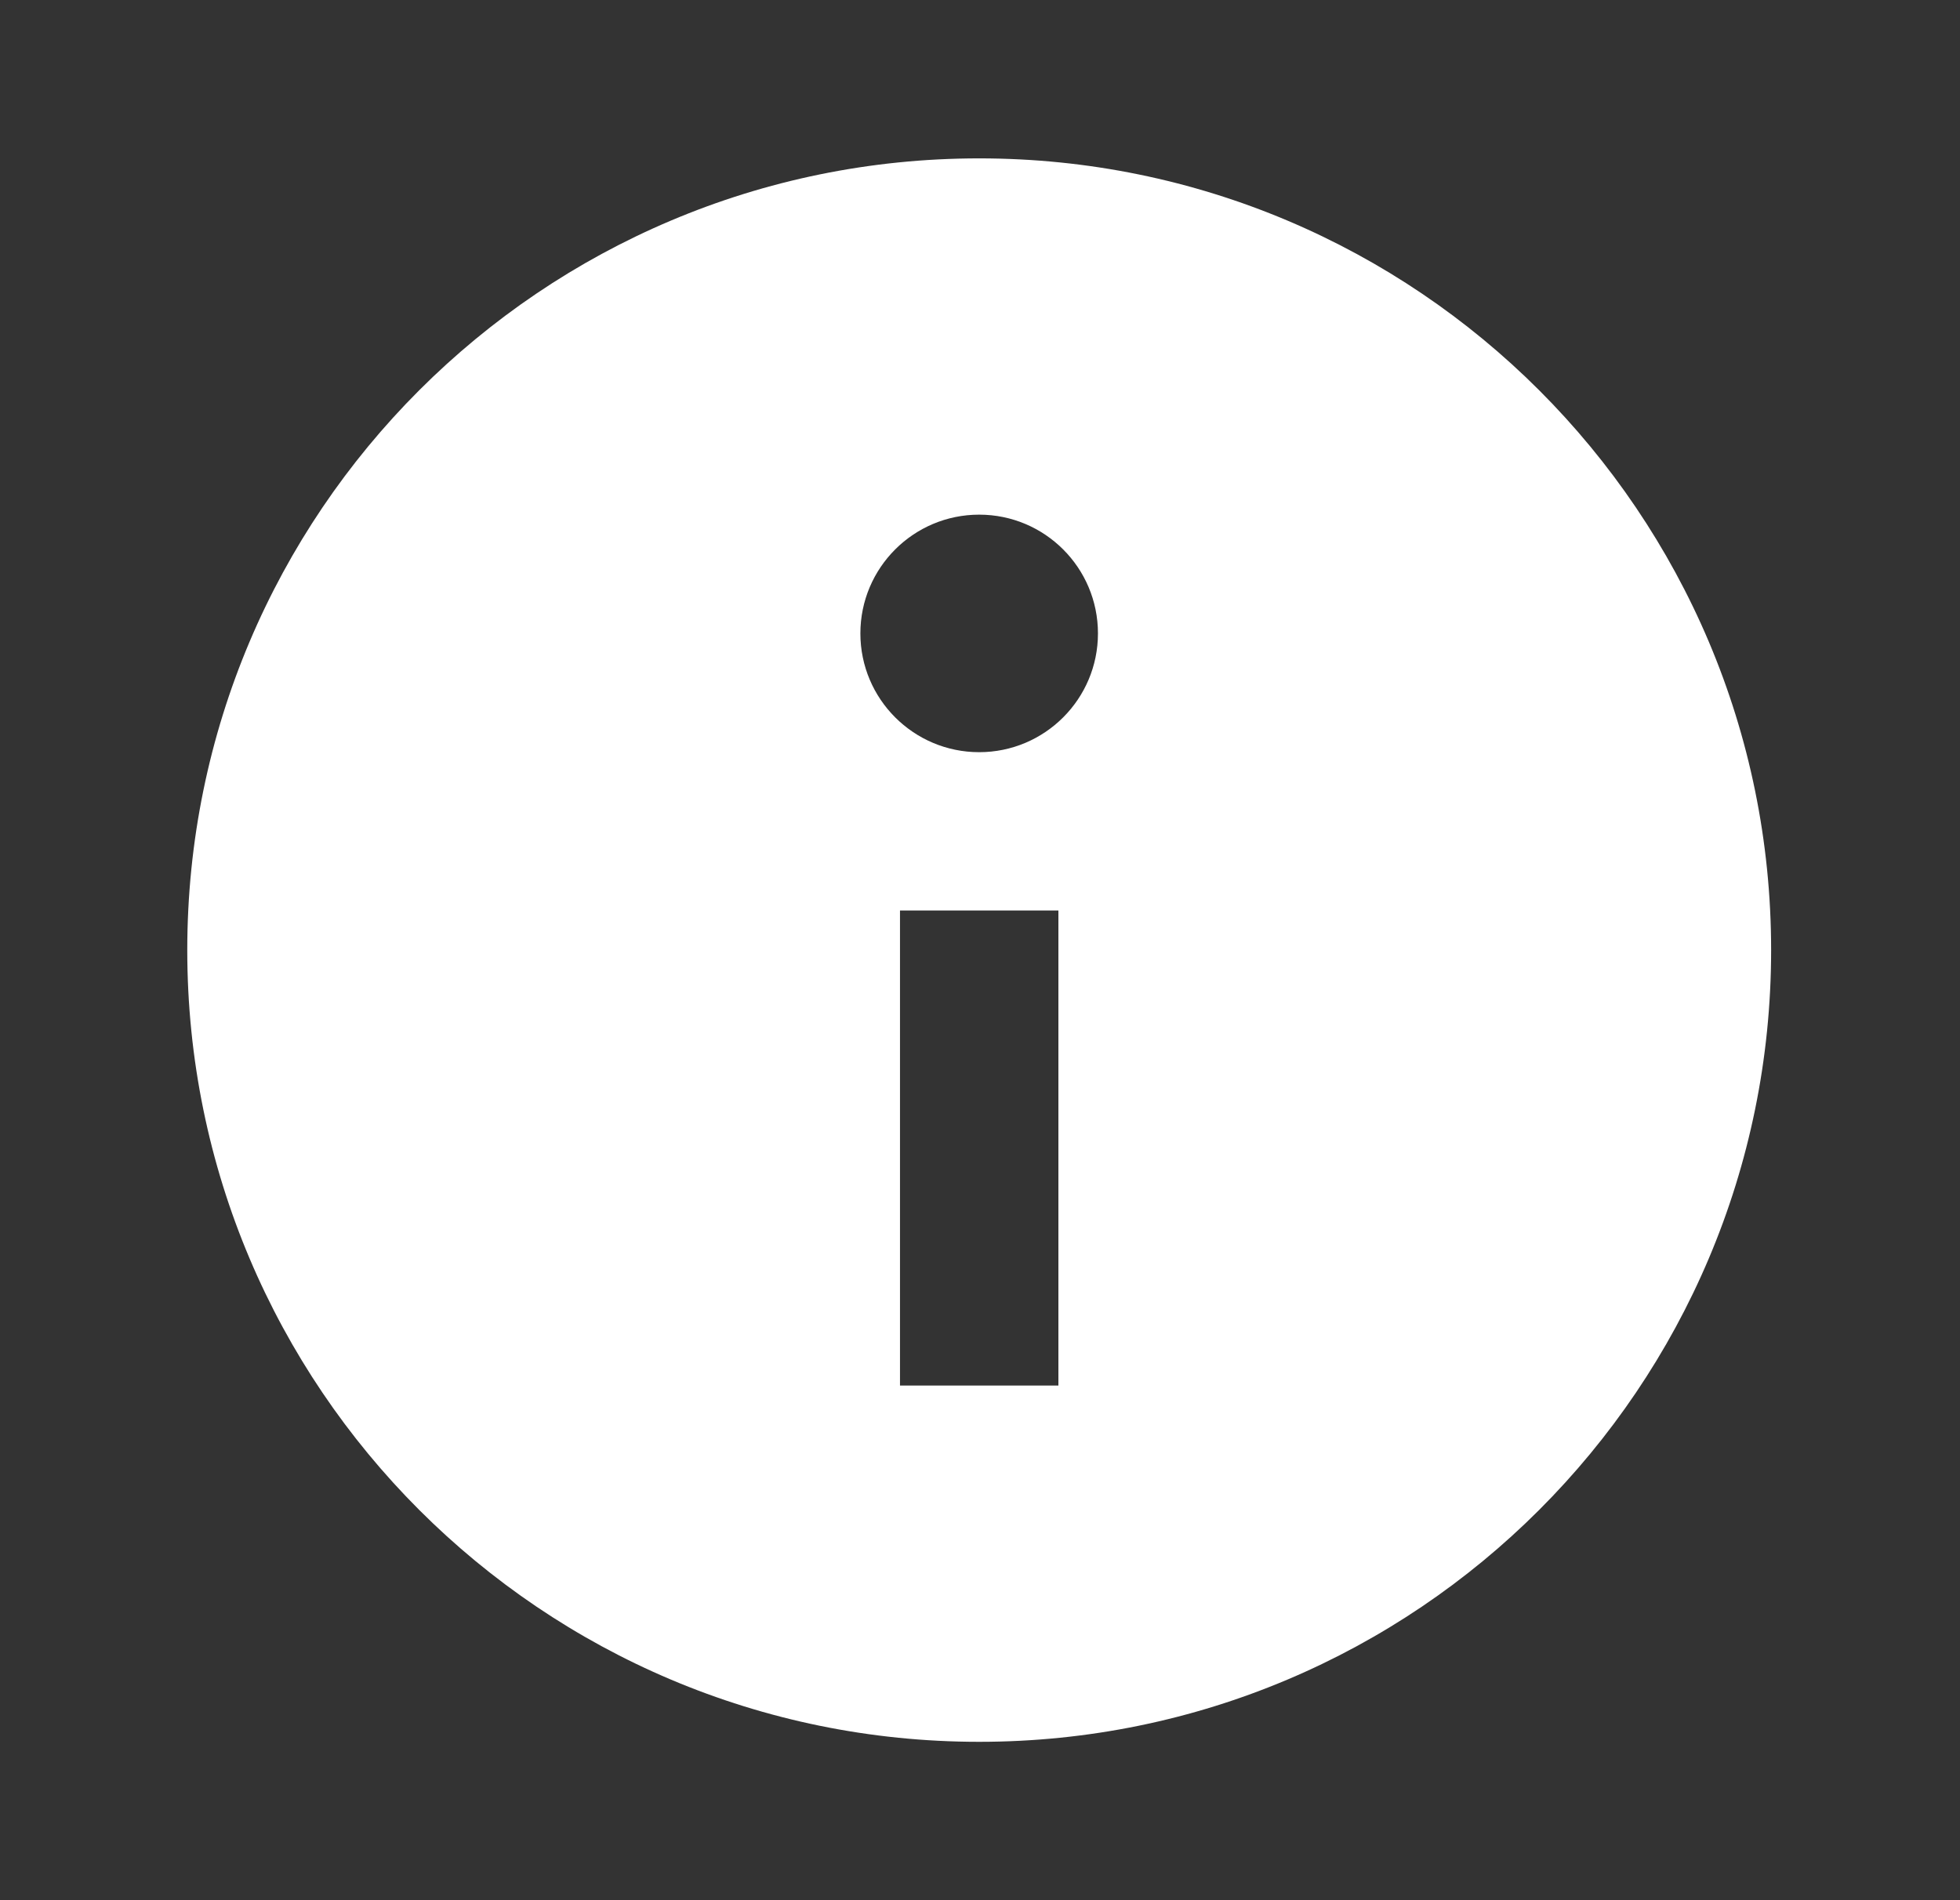
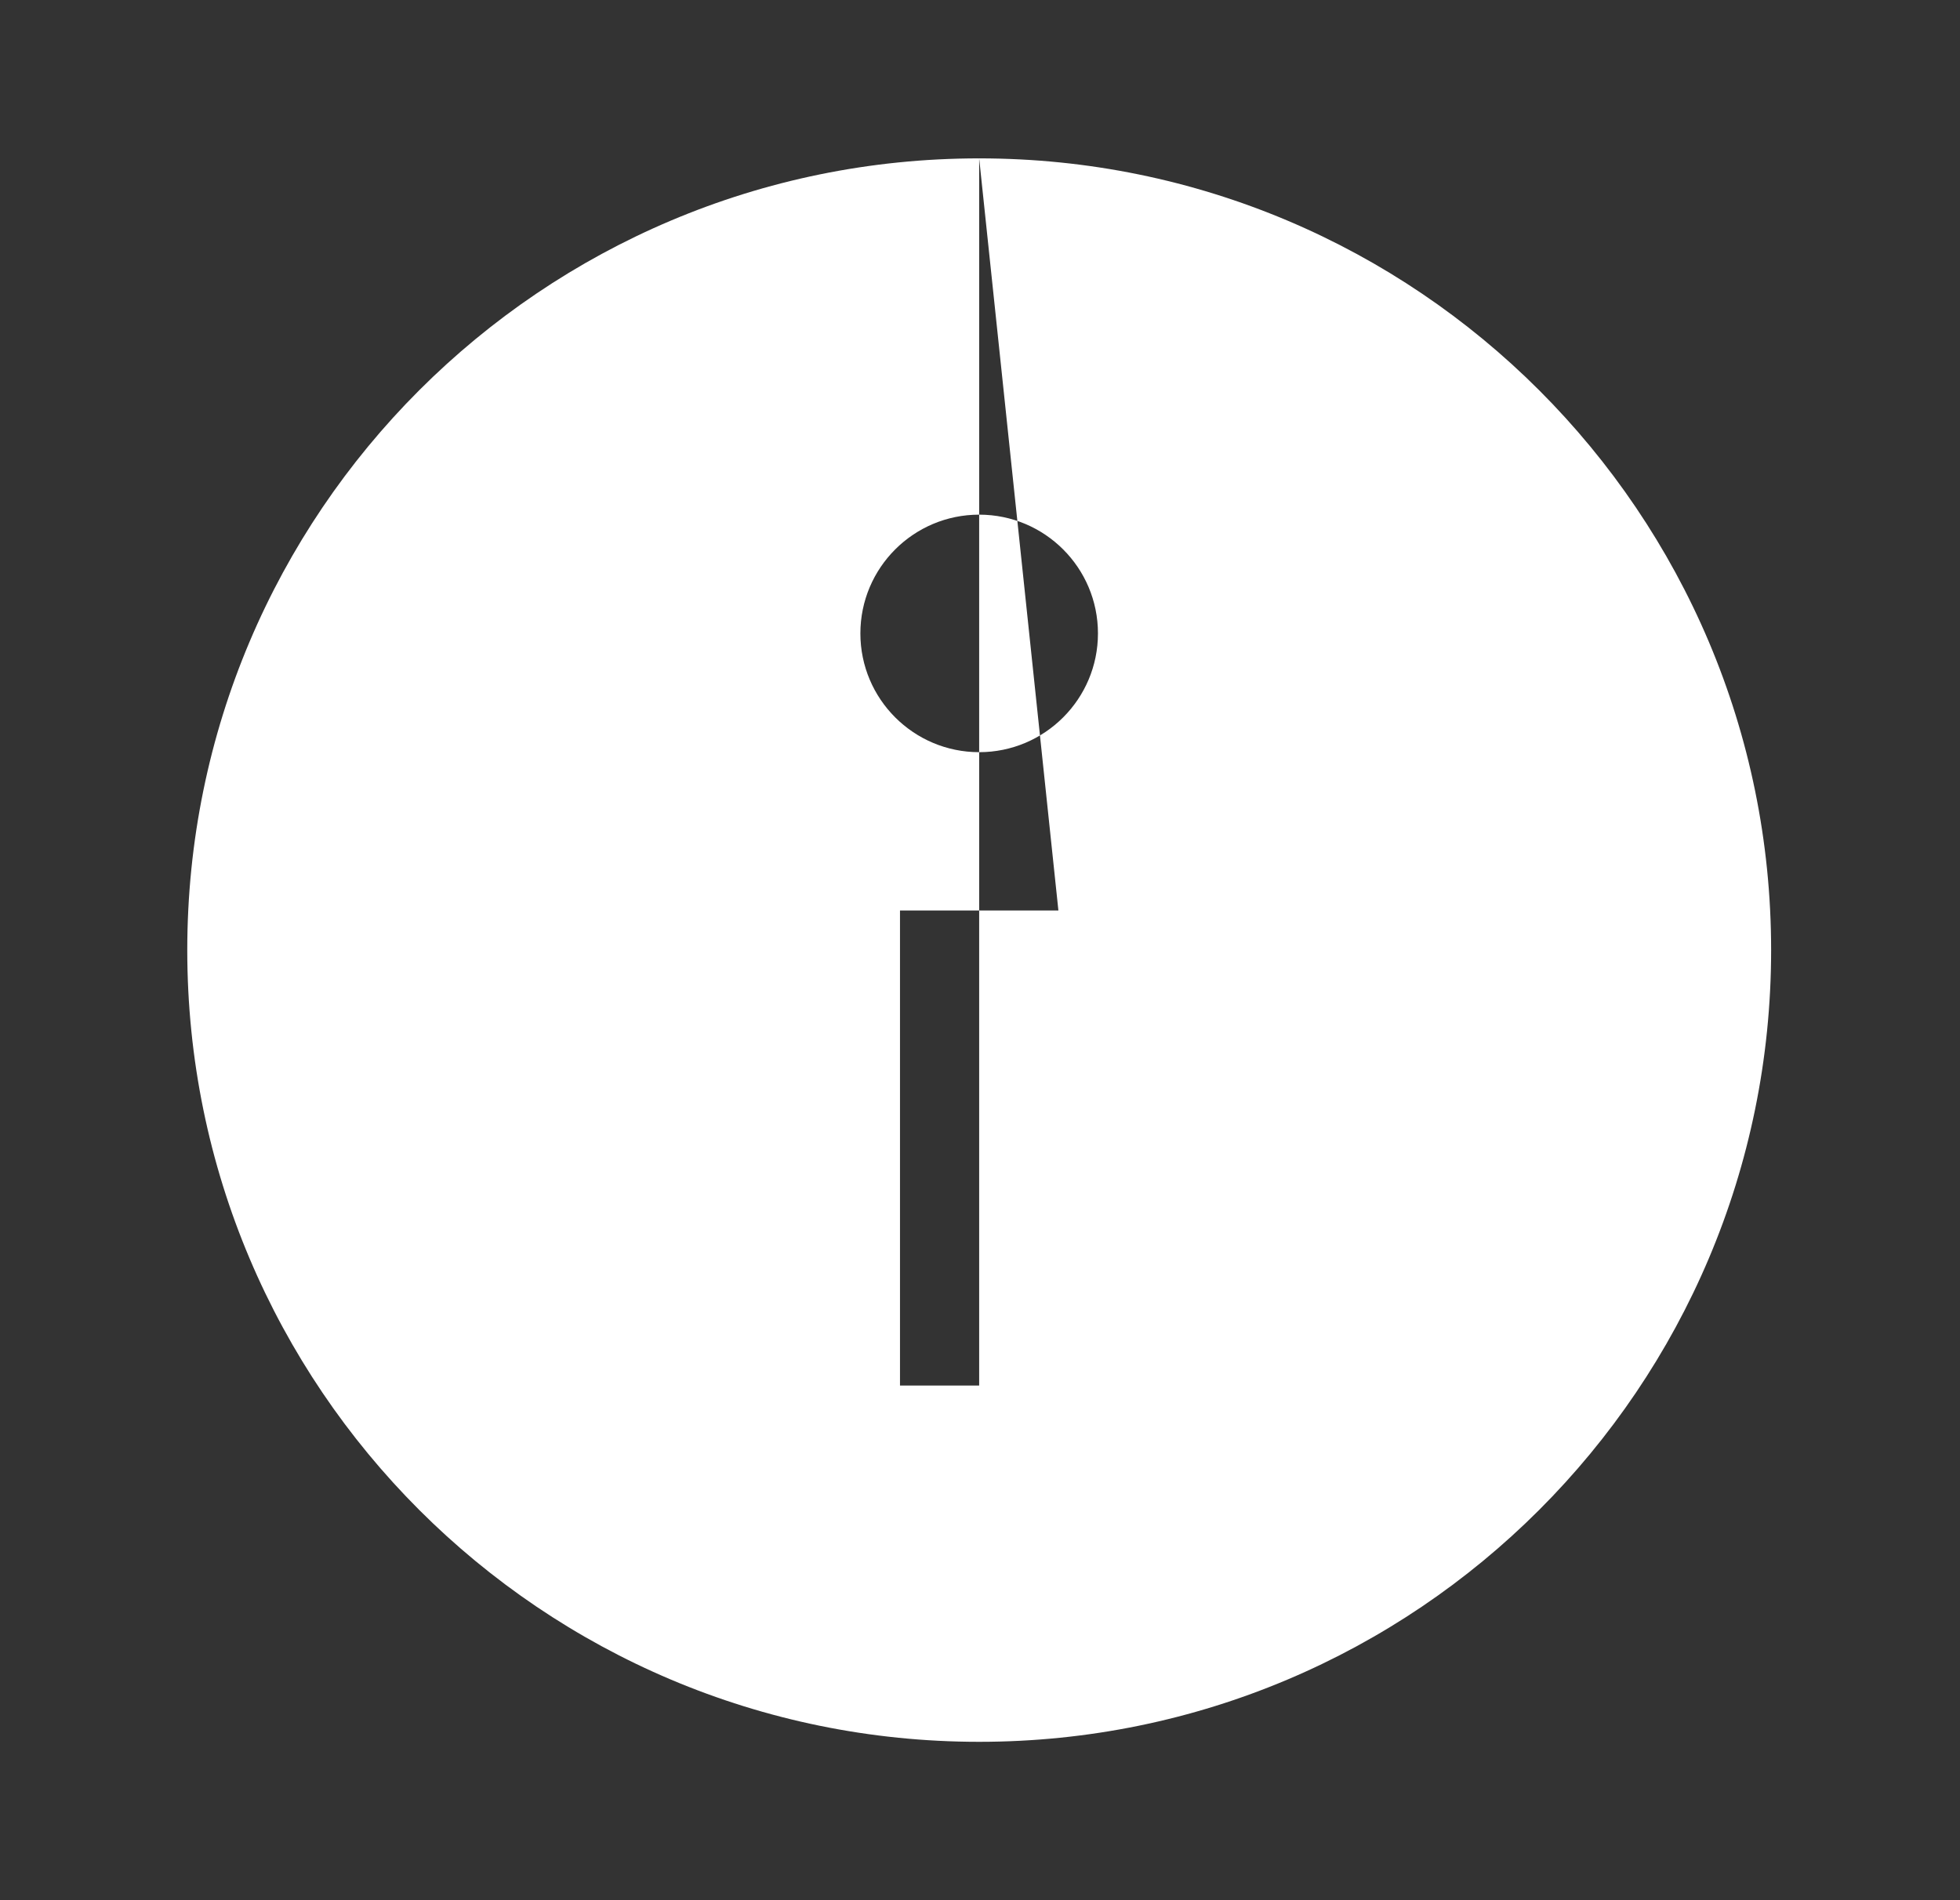
<svg xmlns="http://www.w3.org/2000/svg" width="33" height="32" viewBox="0 0 33 32" fill="none">
  <rect x="0" y="0" width="33" height="32" fill="#333333" stroke="none" />
-   <path fill-rule="evenodd" clip-rule="evenodd" d="M16.486 2.667C9.123 2.667 3.153 8.636 3.153 16C3.153 23.364 9.123 29.333 16.486 29.333C23.85 29.333 29.82 23.364 29.82 16C29.82 8.636 23.85 2.667 16.486 2.667ZM17.82 15.333V23.333H15.153V15.333H17.82ZM18.486 10.667C18.486 11.771 17.591 12.667 16.486 12.667C15.382 12.667 14.486 11.771 14.486 10.667C14.486 9.562 15.382 8.667 16.486 8.667C17.591 8.667 18.486 9.562 18.486 10.667Z" fill="white" />
+   <path fill-rule="evenodd" clip-rule="evenodd" d="M16.486 2.667C9.123 2.667 3.153 8.636 3.153 16C3.153 23.364 9.123 29.333 16.486 29.333C23.85 29.333 29.82 23.364 29.82 16C29.82 8.636 23.85 2.667 16.486 2.667ZV23.333H15.153V15.333H17.82ZM18.486 10.667C18.486 11.771 17.591 12.667 16.486 12.667C15.382 12.667 14.486 11.771 14.486 10.667C14.486 9.562 15.382 8.667 16.486 8.667C17.591 8.667 18.486 9.562 18.486 10.667Z" fill="white" />
</svg>